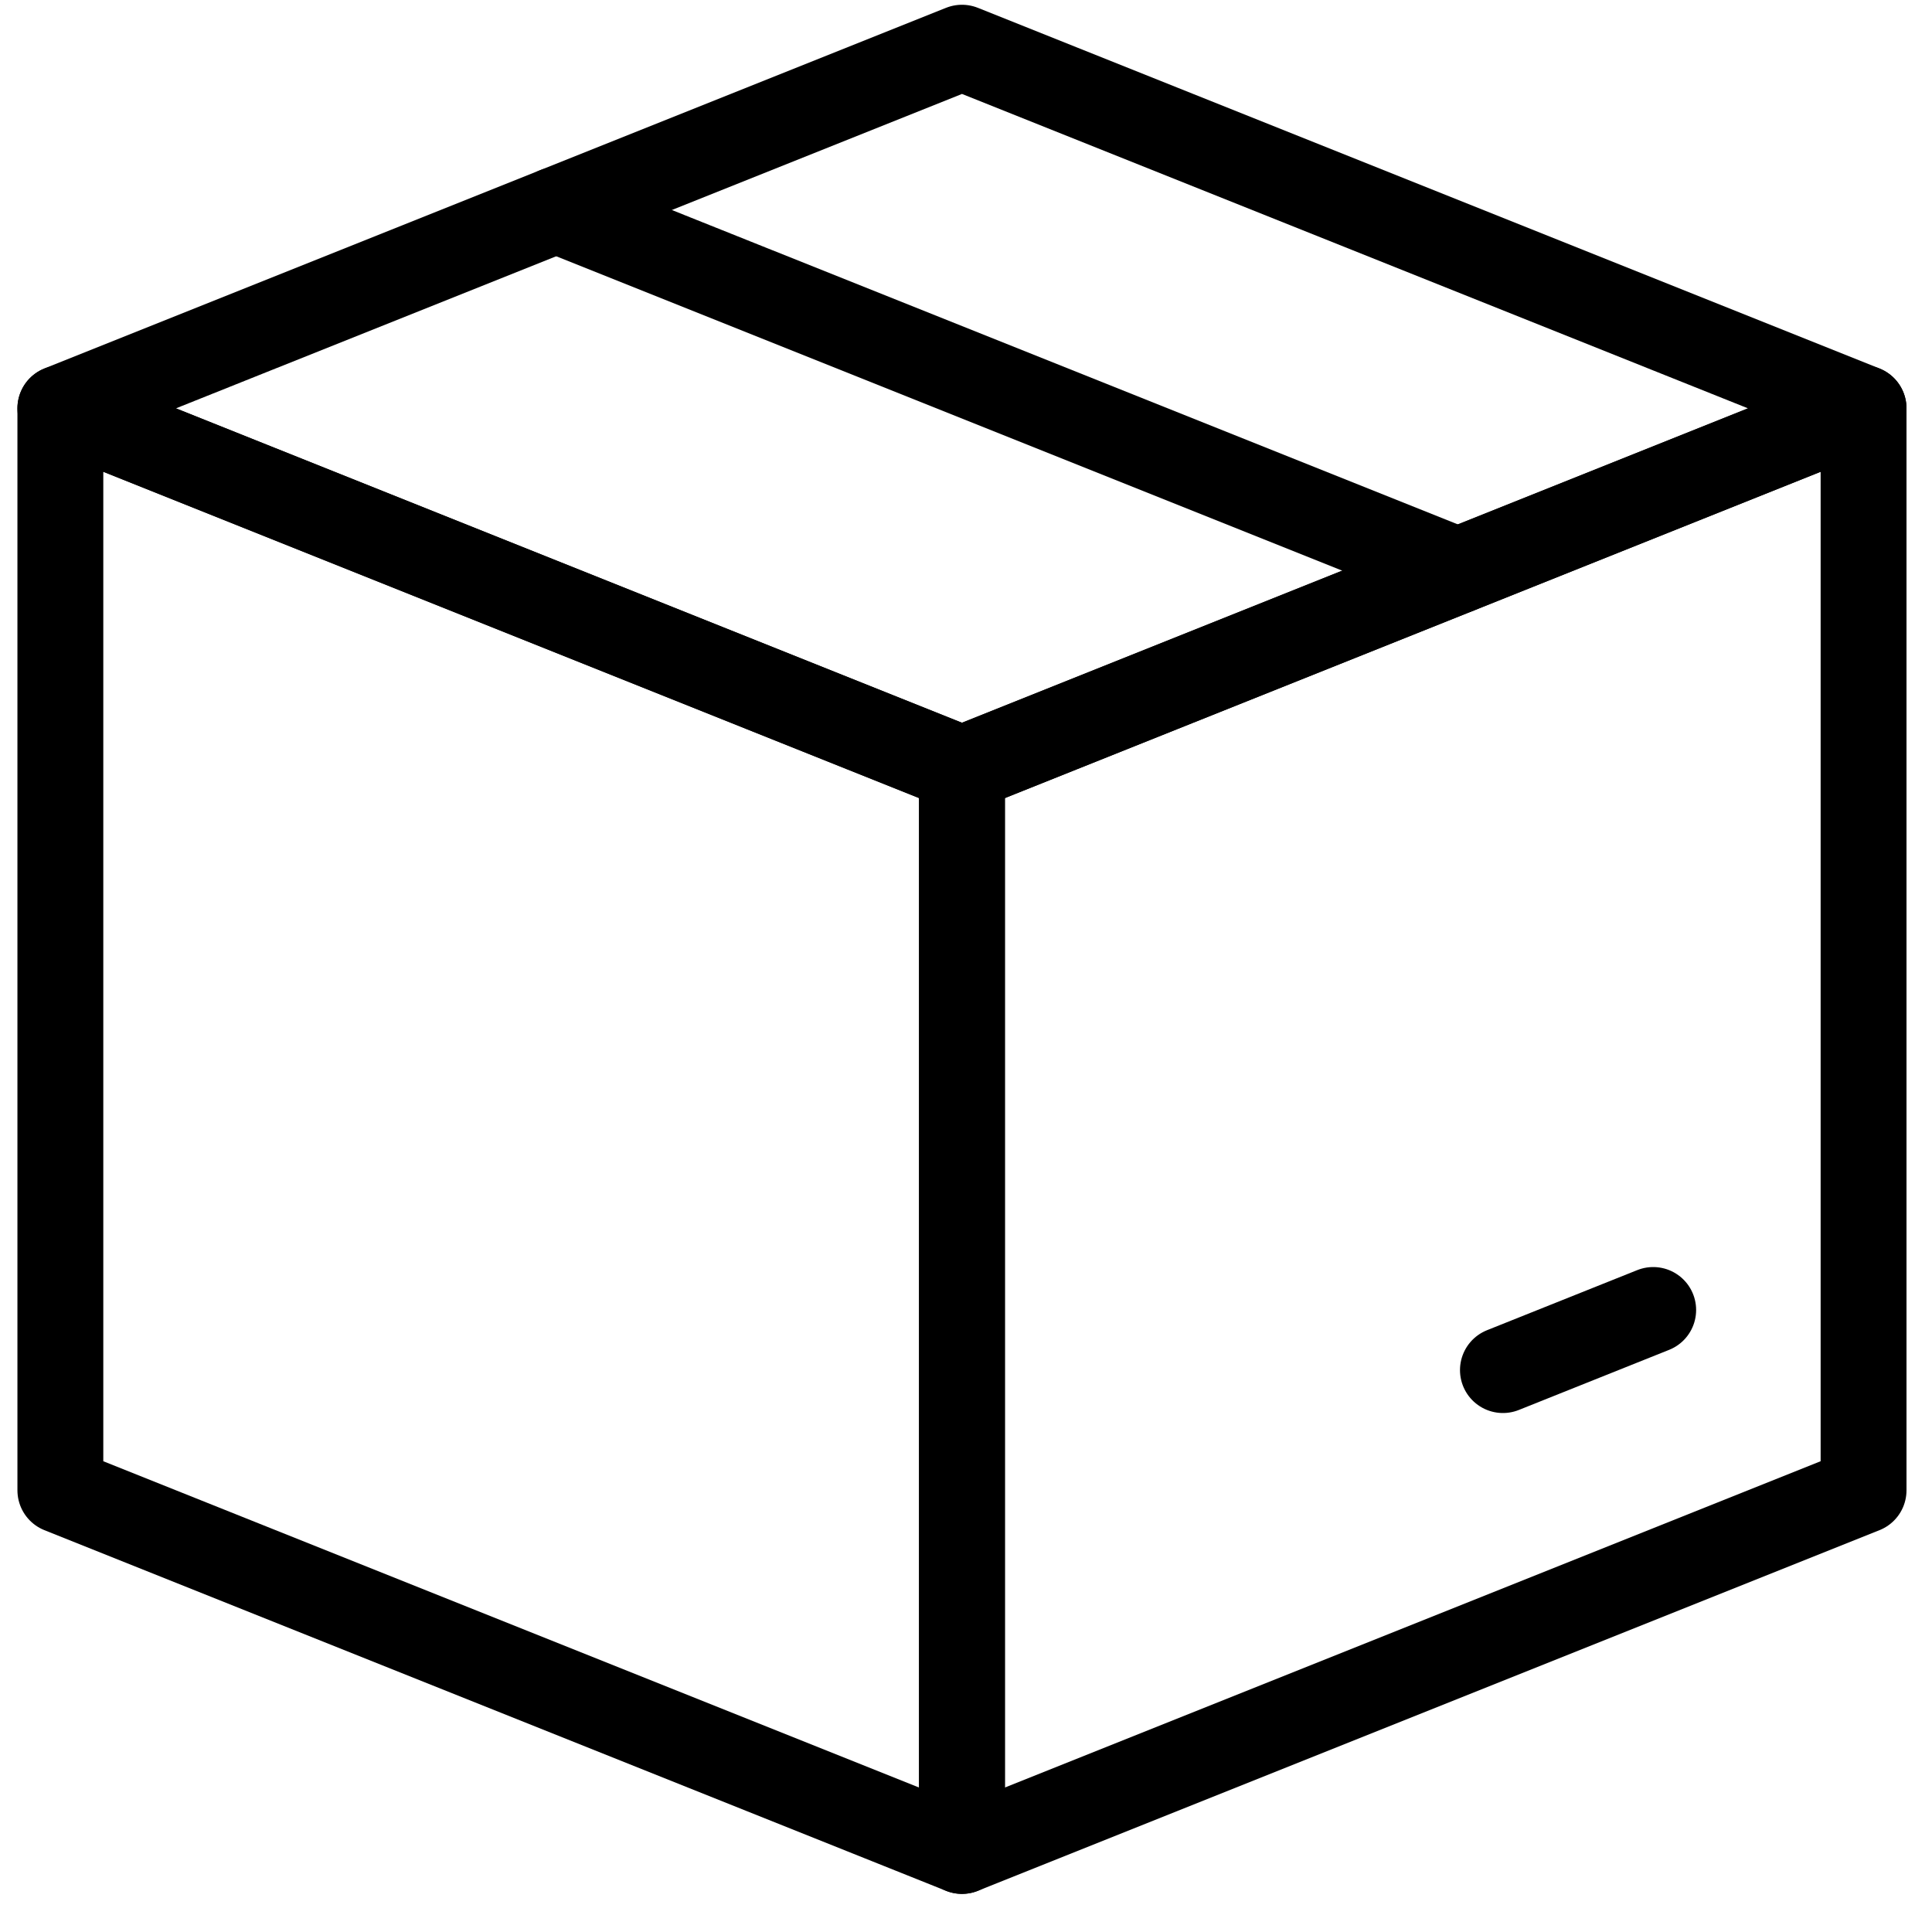
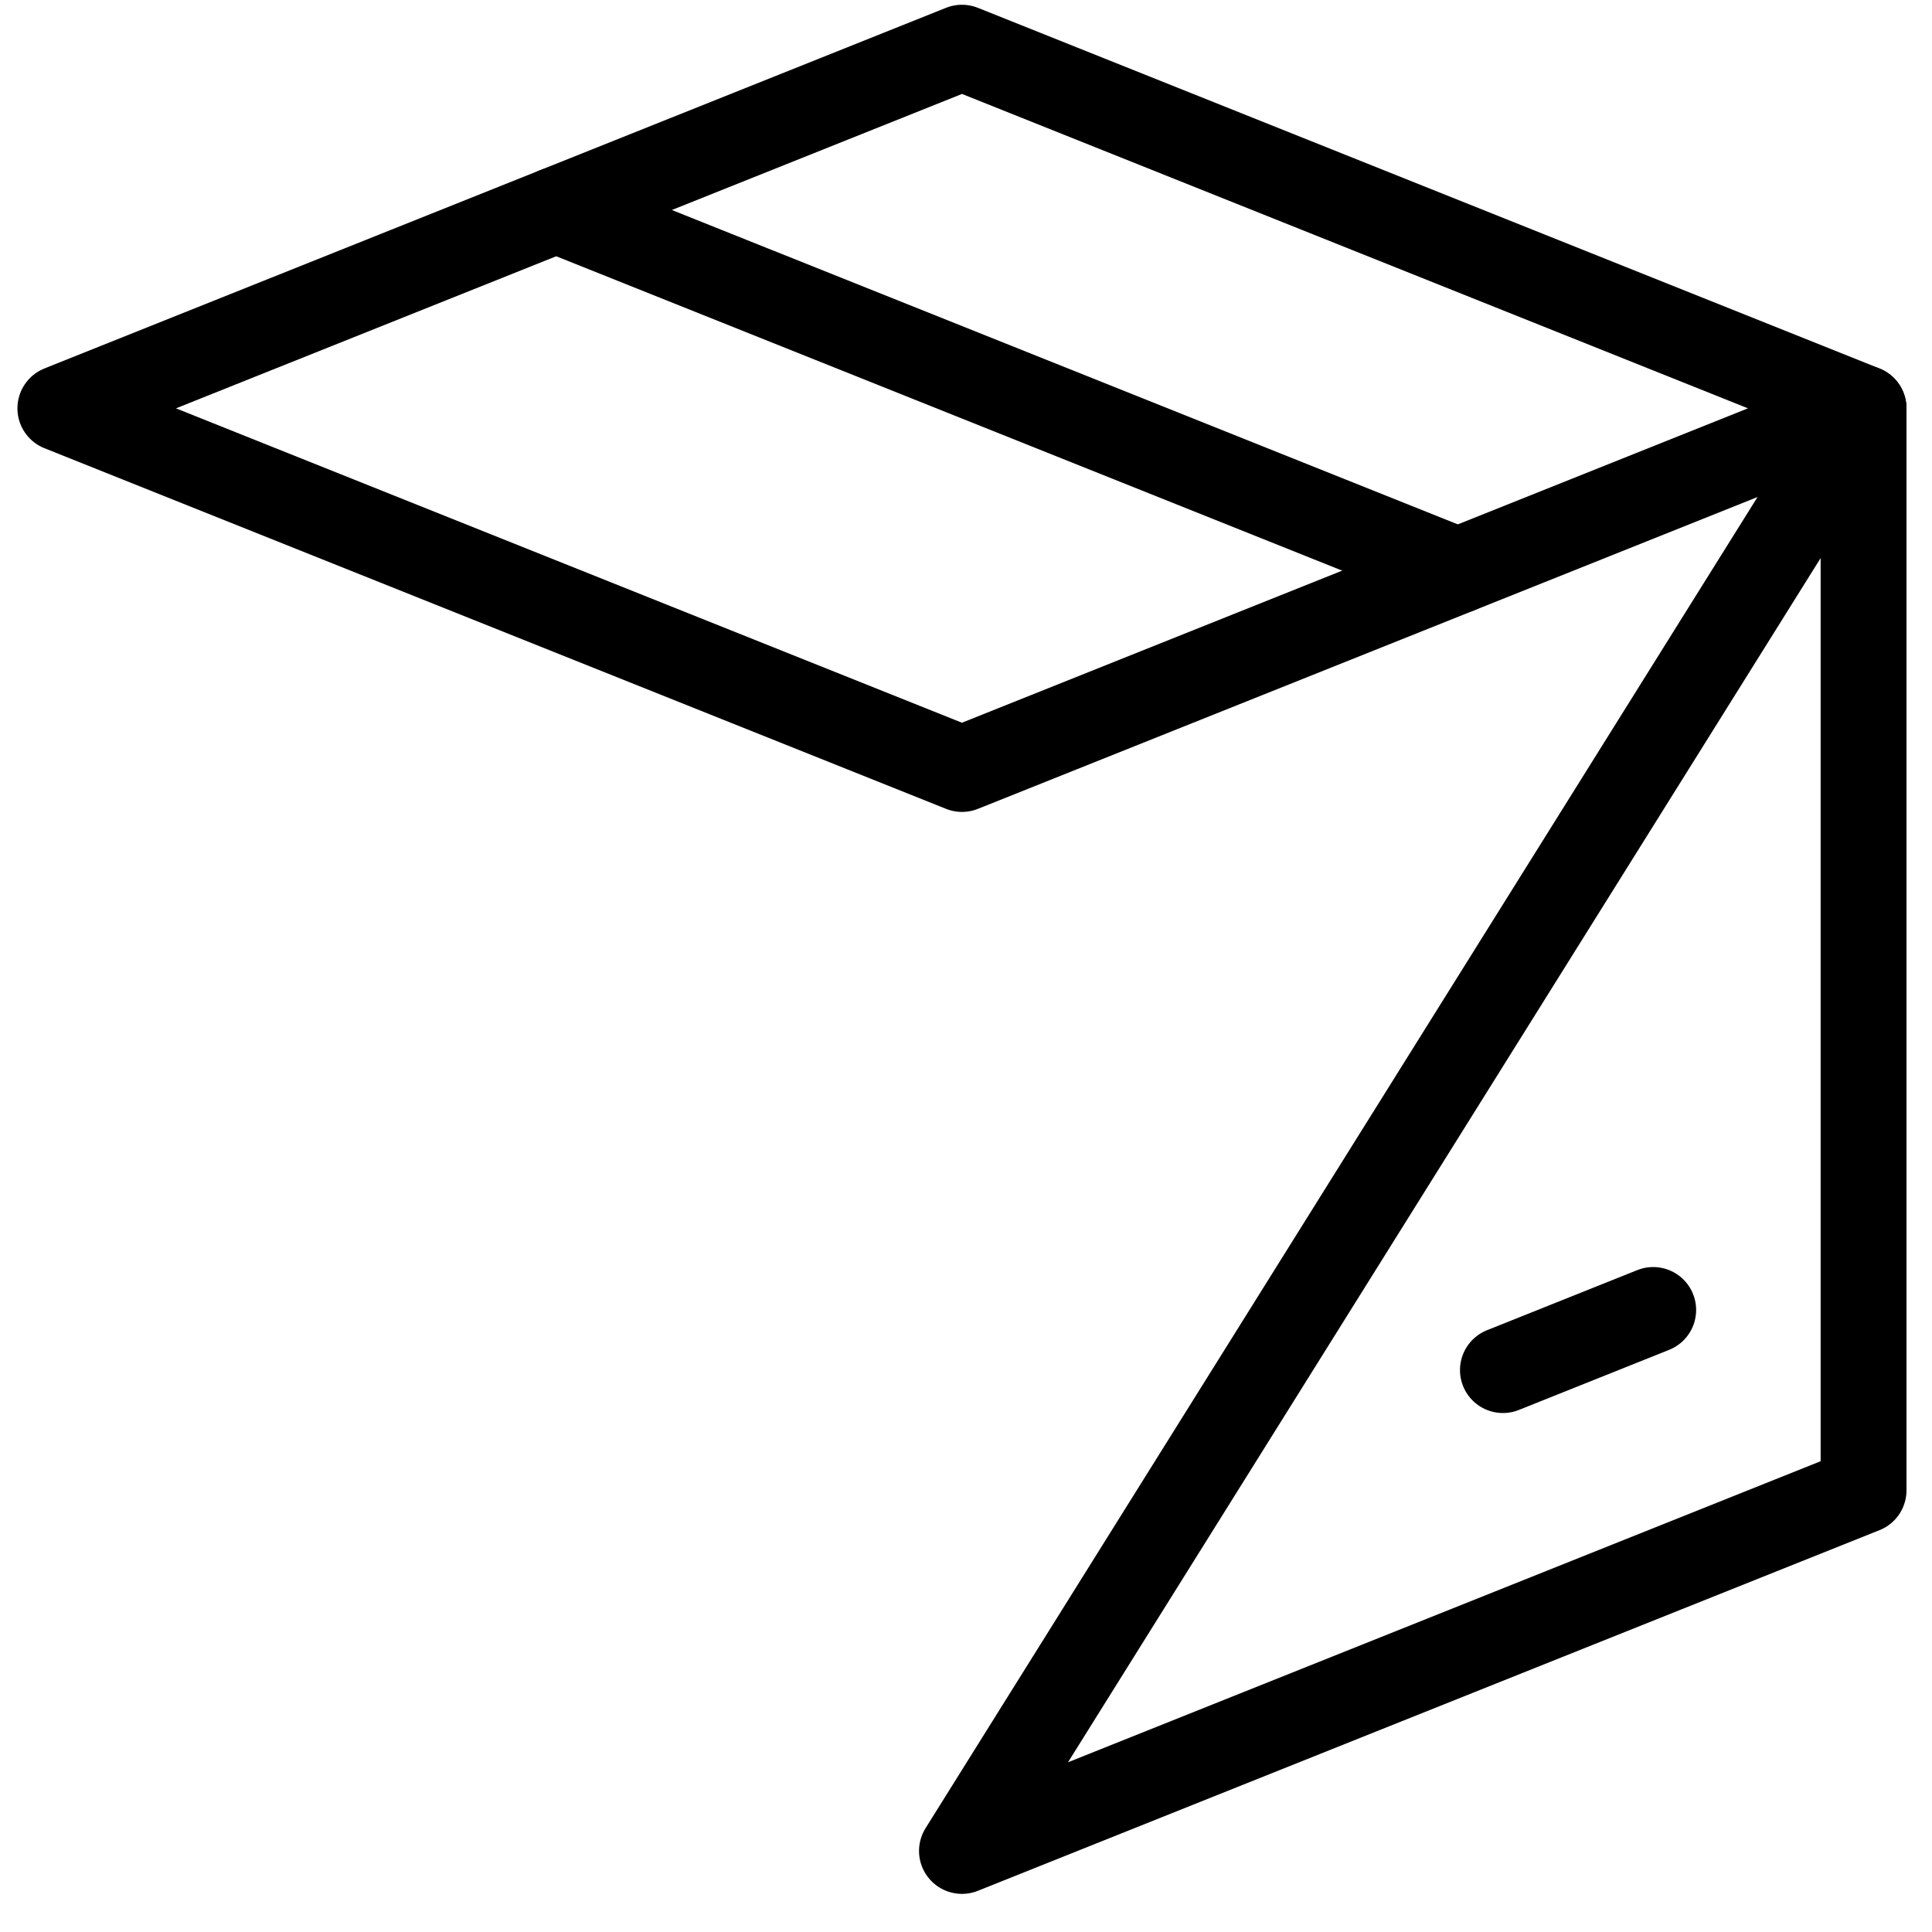
<svg xmlns="http://www.w3.org/2000/svg" width="45" height="45" viewBox="0 0 45 45" fill="none">
  <path d="M22.406 1.111L1.406 9.511L22.406 17.911L43.406 9.511L22.406 1.111Z" stroke="black" stroke-width="2" stroke-linecap="round" stroke-linejoin="round" />
-   <path d="M1.406 9.512V34.712L22.406 43.112V17.912L1.406 9.512Z" stroke="black" stroke-width="2" stroke-linecap="round" stroke-linejoin="round" />
-   <path d="M43.406 9.512V34.712L22.406 43.112V17.912L43.406 9.512Z" stroke="black" stroke-width="2" stroke-linecap="round" stroke-linejoin="round" />
+   <path d="M43.406 9.512V34.712L22.406 43.112L43.406 9.512Z" stroke="black" stroke-width="2" stroke-linecap="round" stroke-linejoin="round" />
  <path d="M33.955 13.291L12.955 4.891" stroke="black" stroke-width="2" stroke-linecap="round" stroke-linejoin="round" />
  <path d="M38.506 30.512L35.006 31.912" stroke="black" stroke-width="2" stroke-linecap="round" stroke-linejoin="round" />
</svg>